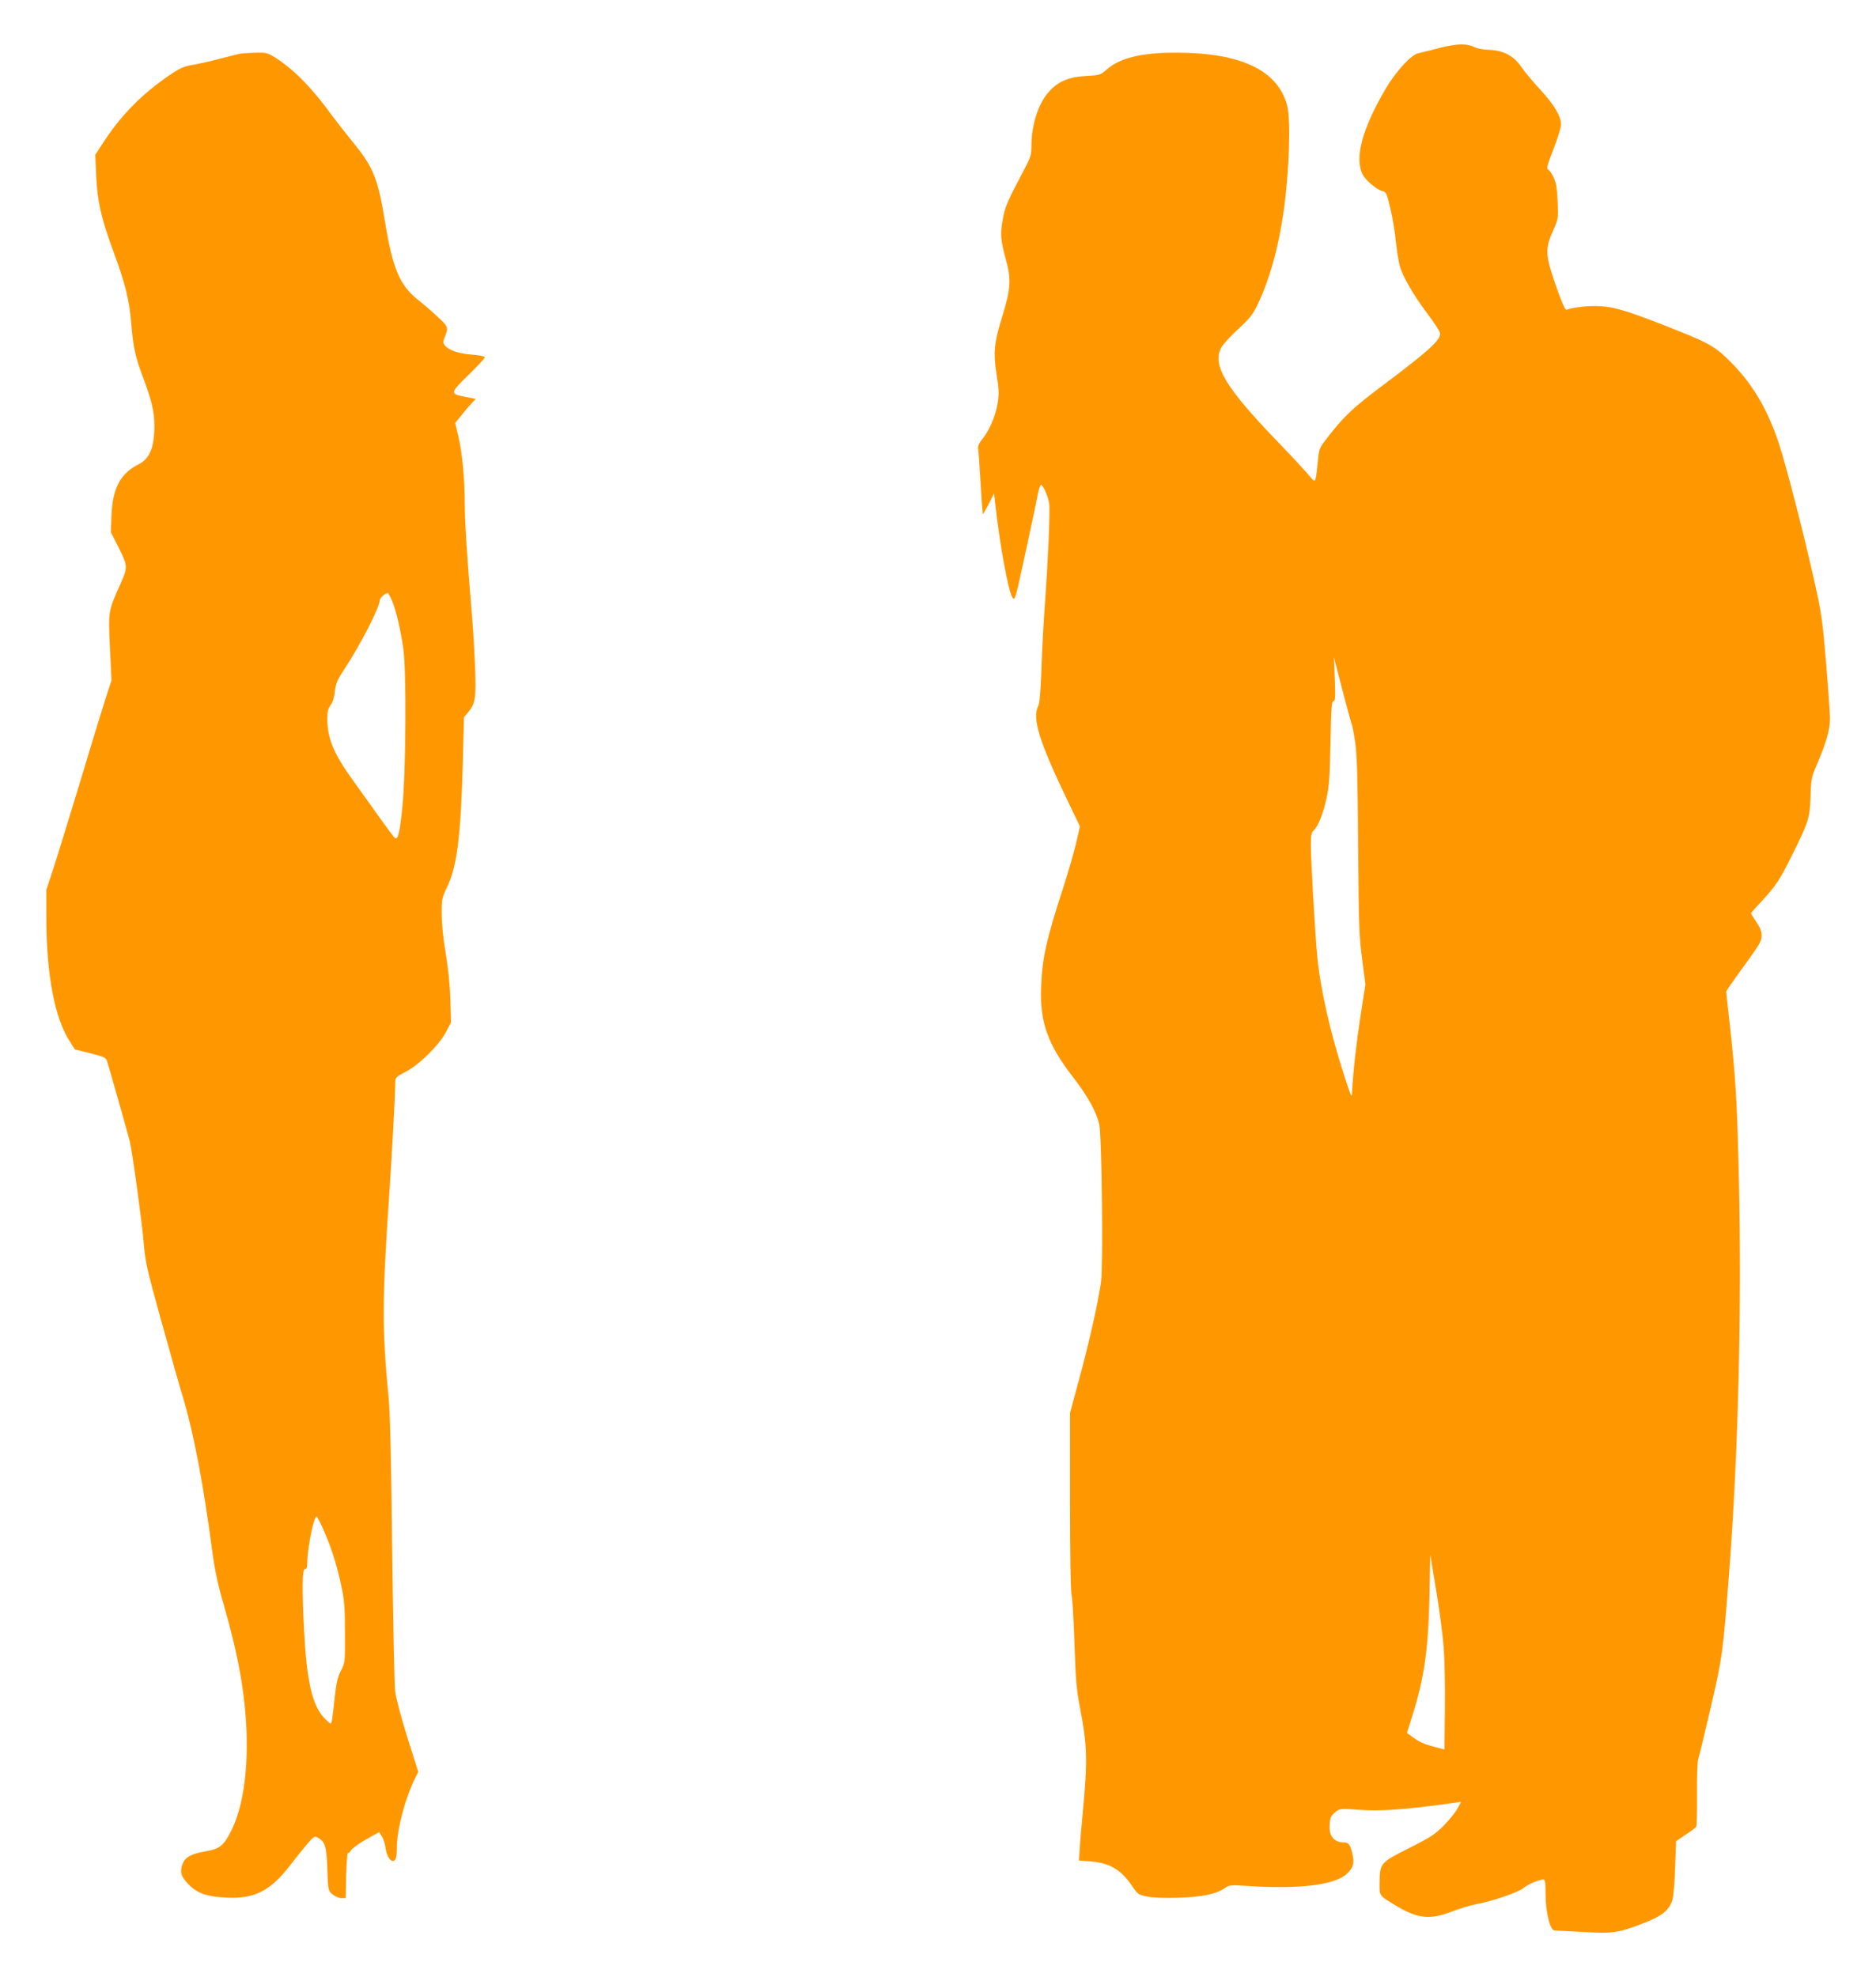
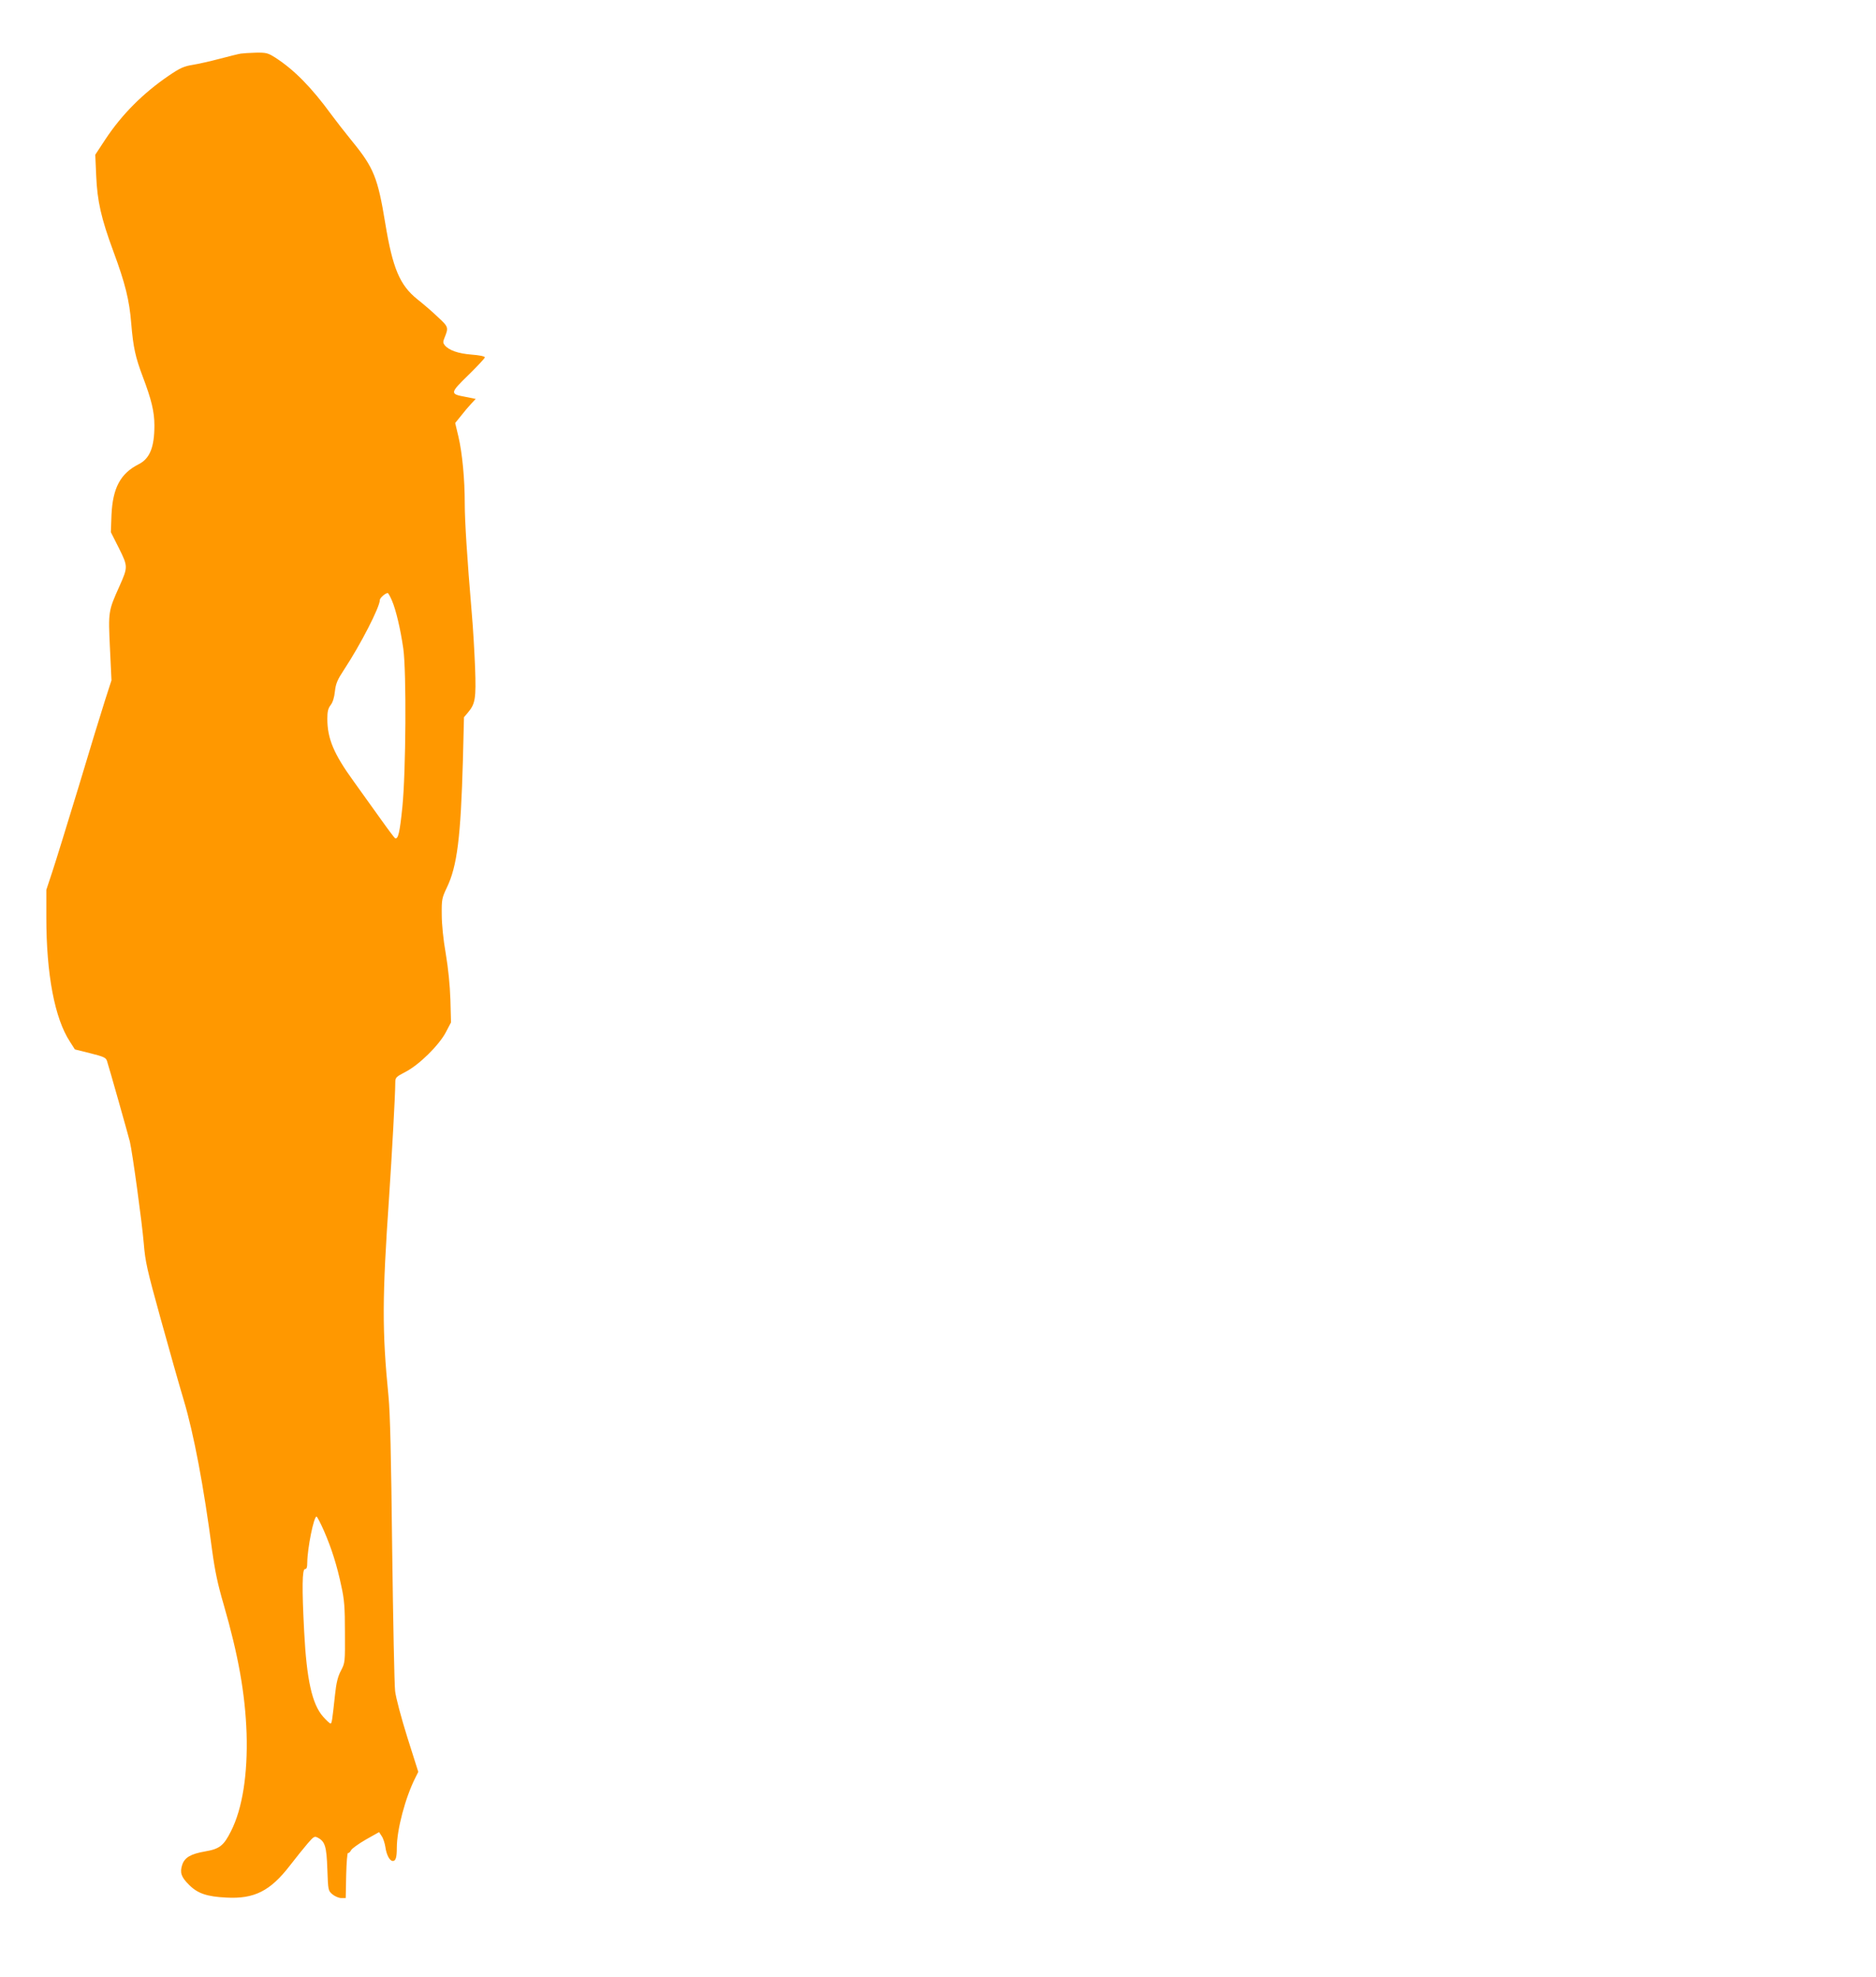
<svg xmlns="http://www.w3.org/2000/svg" version="1.0" width="1215pt" height="1280pt" viewBox="0 0 1215 1280" preserveAspectRatio="xMidYMid meet">
  <g transform="translate(0,1280) scale(0.1,-0.1)" fill="#ff9800" stroke="none">
-     <path d="M9325 12490 c-60 -16 -123 -31 -140 -35 -46 -10 -144 -117 -211 -230 -152 -259 -203 -450 -148 -556 19 -37 93 -99 126 -106 25 -5 29 -13 53 -113 14 -59 30 -154 35 -211 6 -57 17 -128 25 -158 18 -69 88 -190 181 -314 41 -54 77 -109 80 -123 10 -39 -67 -111 -333 -311 -233 -174 -290 -227 -411 -386 -37 -48 -40 -59 -47 -135 -4 -46 -10 -95 -14 -109 -6 -24 -8 -23 -49 25 -23 28 -113 125 -201 216 -334 347 -420 490 -363 603 11 22 61 76 110 121 74 68 95 94 126 158 78 162 137 373 170 609 36 254 47 589 22 683 -61 228 -300 341 -721 341 -221 0 -362 -34 -446 -108 -43 -37 -46 -38 -135 -43 -108 -5 -181 -35 -239 -100 -70 -76 -114 -214 -115 -350 0 -62 -4 -76 -52 -165 -106 -202 -120 -234 -134 -316 -17 -93 -14 -132 23 -267 33 -122 28 -182 -26 -360 -53 -170 -59 -235 -36 -378 15 -95 16 -122 6 -184 -13 -82 -53 -174 -99 -231 -22 -28 -30 -46 -27 -65 3 -15 10 -115 16 -222 6 -107 13 -197 14 -199 2 -1 19 28 38 65 l35 69 7 -60 c30 -274 85 -573 112 -614 16 -24 19 -13 84 289 38 173 74 343 80 378 7 34 16 62 21 62 13 0 46 -73 53 -120 7 -48 -7 -364 -31 -700 -8 -113 -17 -290 -20 -395 -5 -129 -11 -199 -20 -217 -41 -80 7 -233 199 -631 l71 -148 -23 -102 c-13 -56 -49 -183 -81 -282 -115 -354 -139 -463 -147 -651 -10 -229 40 -373 206 -588 99 -128 155 -231 171 -311 16 -82 25 -915 11 -1015 -20 -137 -76 -389 -141 -627 l-60 -222 0 -573 c0 -351 4 -589 11 -613 5 -22 13 -161 18 -310 7 -224 13 -293 34 -405 50 -259 52 -343 18 -705 -6 -55 -13 -143 -17 -196 l-6 -96 75 -6 c124 -9 200 -55 271 -162 34 -50 40 -54 93 -65 37 -8 112 -11 208 -8 157 6 241 23 302 65 25 17 38 18 128 12 341 -24 580 4 658 78 42 40 50 68 36 128 -14 61 -24 75 -56 75 -58 0 -93 37 -92 100 1 57 7 73 41 99 25 20 33 21 140 13 147 -12 307 0 622 44 l49 7 -24 -44 c-13 -24 -53 -74 -89 -110 -56 -57 -87 -77 -227 -147 -185 -94 -187 -96 -188 -229 0 -81 -5 -75 104 -141 141 -86 221 -95 366 -39 50 20 119 40 155 47 96 16 277 78 309 106 28 24 100 54 127 54 11 0 14 -21 14 -96 0 -115 29 -234 58 -234 9 0 93 -5 186 -10 195 -11 229 -6 397 60 115 45 159 81 180 147 7 21 15 115 18 210 l6 171 62 42 c35 23 66 46 69 52 3 5 6 101 5 212 -1 111 2 213 8 227 5 14 41 163 80 330 76 328 80 354 121 894 58 757 81 1700 62 2525 -11 502 -21 667 -62 1033 -11 97 -20 181 -20 186 0 5 45 70 99 144 55 75 107 149 115 166 25 47 20 84 -19 141 -19 29 -35 54 -35 56 0 2 31 38 70 79 89 97 115 135 185 275 118 236 126 260 131 399 3 118 6 129 43 215 61 143 83 223 83 296 -1 36 -12 200 -26 365 -23 275 -30 319 -76 525 -71 317 -184 754 -230 891 -69 208 -161 368 -289 502 -109 114 -150 140 -353 221 -318 127 -412 157 -510 163 -76 5 -177 -6 -222 -23 -9 -3 -32 49 -71 161 -68 197 -69 233 -15 355 32 73 33 76 28 186 -4 88 -10 122 -27 157 -12 25 -28 48 -36 50 -10 4 -2 35 36 131 27 69 49 141 49 159 0 55 -44 128 -135 227 -48 52 -103 118 -122 146 -47 71 -115 107 -205 111 -37 1 -80 8 -95 16 -53 27 -112 26 -228 -3z m-570 -4381 c3 -5 13 -57 22 -116 12 -85 16 -228 19 -673 4 -507 6 -582 26 -730 l21 -165 -31 -200 c-28 -181 -47 -352 -55 -490 -2 -49 -3 -47 -50 97 -93 286 -157 569 -177 788 -14 157 -40 607 -40 706 0 67 3 84 19 98 28 26 61 108 83 211 16 73 21 142 25 358 4 220 8 267 19 267 12 0 13 24 9 143 l-6 142 55 -213 c31 -118 58 -218 61 -223z m595 -5974 c6 -77 10 -258 8 -401 l-3 -262 -65 17 c-71 19 -99 32 -146 67 l-32 23 33 105 c79 248 105 429 113 776 l5 275 38 -230 c21 -126 43 -293 49 -370z" />
    <path d="M1560 12453 c-14 -2 -74 -17 -135 -33 -60 -16 -140 -34 -177 -40 -56 -9 -80 -19 -155 -70 -167 -114 -303 -250 -411 -413 l-65 -99 6 -136 c7 -164 32 -275 111 -489 77 -208 104 -316 116 -468 13 -155 27 -218 75 -345 56 -148 75 -226 75 -315 0 -141 -30 -215 -102 -251 -118 -60 -168 -153 -176 -329 l-4 -111 52 -103 c59 -119 59 -122 4 -246 -73 -162 -73 -165 -62 -400 l10 -210 -42 -130 c-23 -71 -100 -323 -171 -560 -72 -236 -148 -483 -170 -549 l-39 -118 0 -177 c0 -370 54 -655 153 -806 l32 -50 100 -25 c87 -22 101 -28 108 -50 15 -46 139 -485 148 -522 17 -72 79 -525 90 -658 10 -122 21 -169 110 -491 54 -195 121 -432 149 -525 65 -217 130 -561 184 -974 18 -132 36 -218 75 -351 94 -325 139 -575 148 -834 8 -262 -27 -487 -101 -632 -47 -94 -74 -115 -167 -131 -93 -16 -133 -39 -149 -87 -16 -50 -7 -79 44 -129 55 -56 116 -77 242 -83 181 -10 285 43 412 208 40 52 92 116 115 143 39 45 44 48 65 37 47 -25 57 -56 62 -204 5 -137 5 -139 33 -163 16 -13 41 -24 57 -24 l29 0 3 148 c2 81 7 146 12 144 5 -2 14 6 20 18 6 11 49 42 96 69 l85 48 17 -26 c10 -14 20 -46 24 -71 7 -51 28 -90 48 -90 19 0 26 23 26 85 0 118 55 326 121 456 l18 36 -71 224 c-40 128 -74 256 -79 299 -5 41 -13 453 -19 915 -7 612 -13 882 -24 995 -42 423 -41 639 4 1290 18 269 40 663 40 740 0 33 4 37 67 70 89 46 217 173 261 257 l33 63 -4 147 c-3 94 -14 203 -30 298 -16 90 -26 191 -26 253 -1 98 1 107 33 175 67 138 90 327 104 823 l7 280 27 32 c46 55 52 89 45 287 -4 99 -13 261 -22 360 -30 355 -45 592 -45 705 0 157 -16 327 -41 433 l-21 88 38 47 c20 26 50 61 66 78 l29 31 -65 13 c-104 19 -103 24 18 142 58 57 106 108 106 114 0 7 -34 14 -87 18 -87 7 -146 28 -173 61 -11 14 -12 22 -1 48 27 67 26 70 -43 134 -35 34 -96 86 -134 116 -113 91 -159 200 -207 492 -48 293 -74 359 -214 530 -47 58 -108 136 -135 173 -130 178 -241 290 -363 369 -48 30 -58 33 -125 32 -40 -1 -84 -4 -98 -6z m979 -3543 c26 -61 55 -185 73 -310 21 -150 17 -797 -6 -1025 -17 -166 -27 -210 -47 -203 -4 2 -47 59 -96 128 -50 69 -127 177 -172 240 -130 179 -171 278 -171 406 0 47 5 67 21 88 14 18 24 49 28 89 6 52 16 75 60 142 106 161 231 404 231 450 0 13 36 45 51 45 4 0 16 -22 28 -50z m-441 -6022 c50 -115 85 -226 113 -360 19 -85 23 -137 23 -298 1 -194 1 -196 -26 -248 -20 -38 -30 -78 -38 -154 -19 -175 -21 -188 -30 -188 -4 0 -26 20 -48 45 -71 81 -106 239 -122 549 -15 284 -13 406 5 406 11 0 15 11 15 43 1 92 42 297 60 297 4 0 26 -42 48 -92z" />
  </g>
</svg>